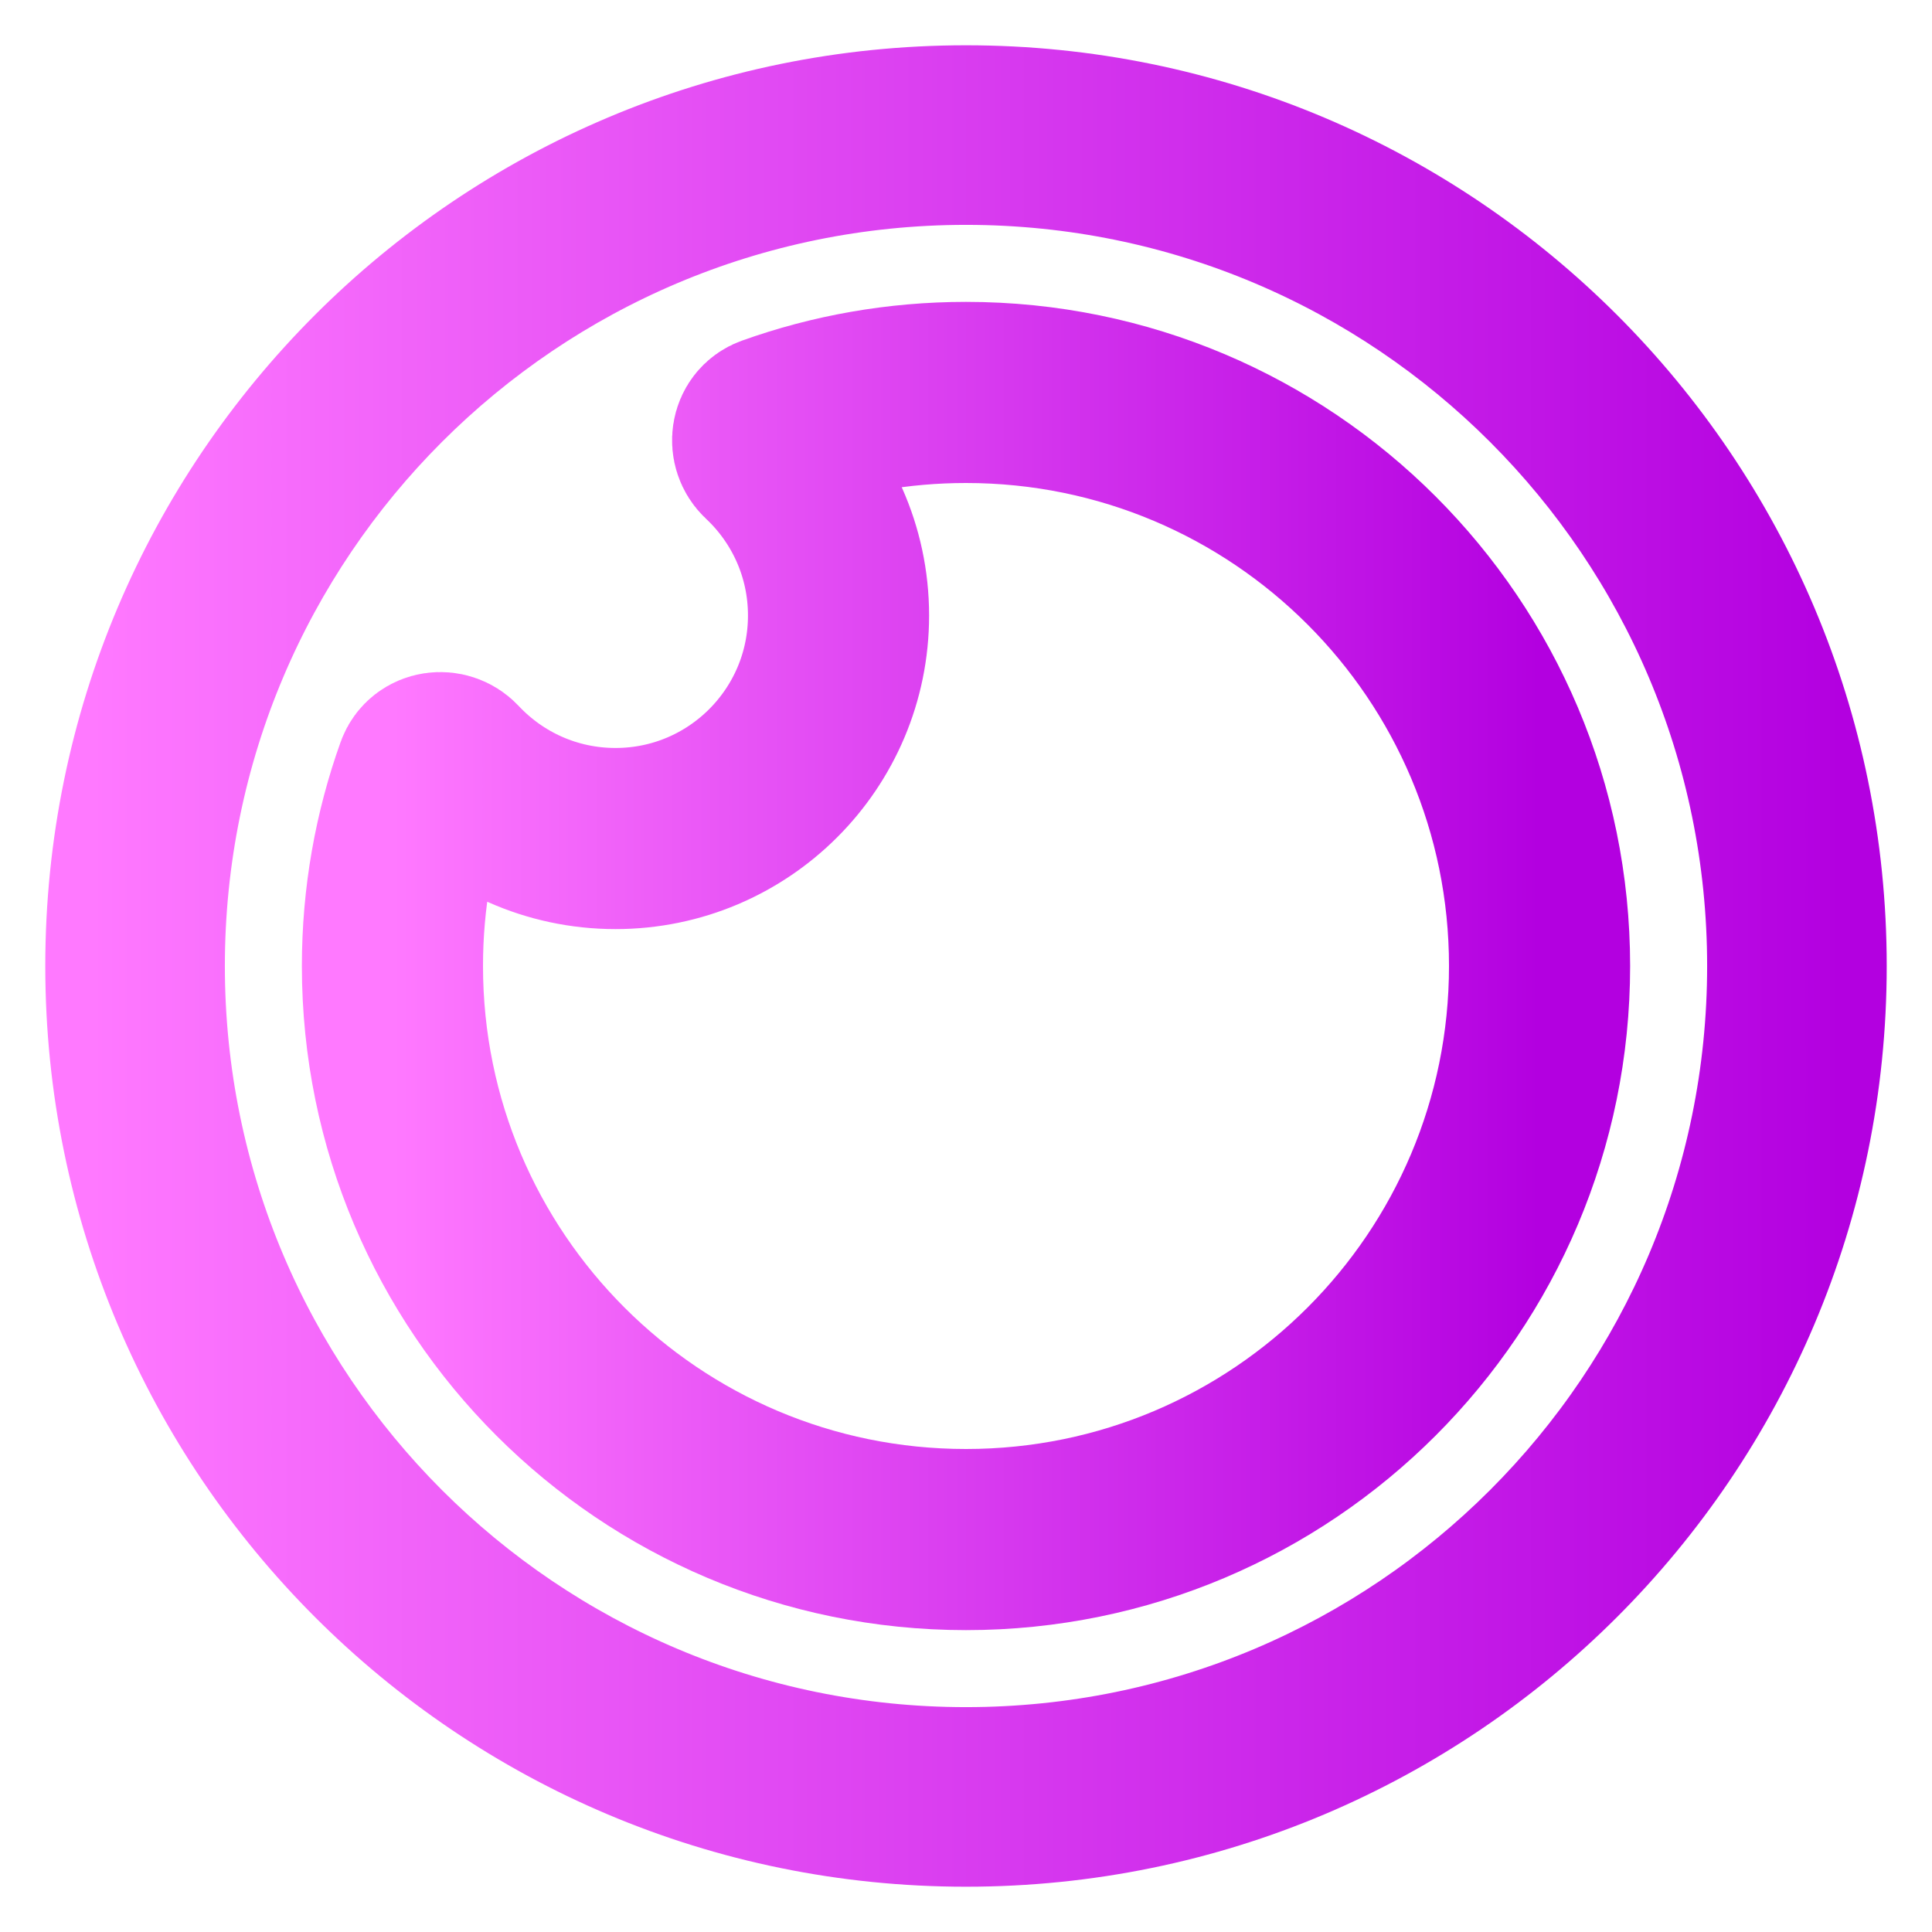
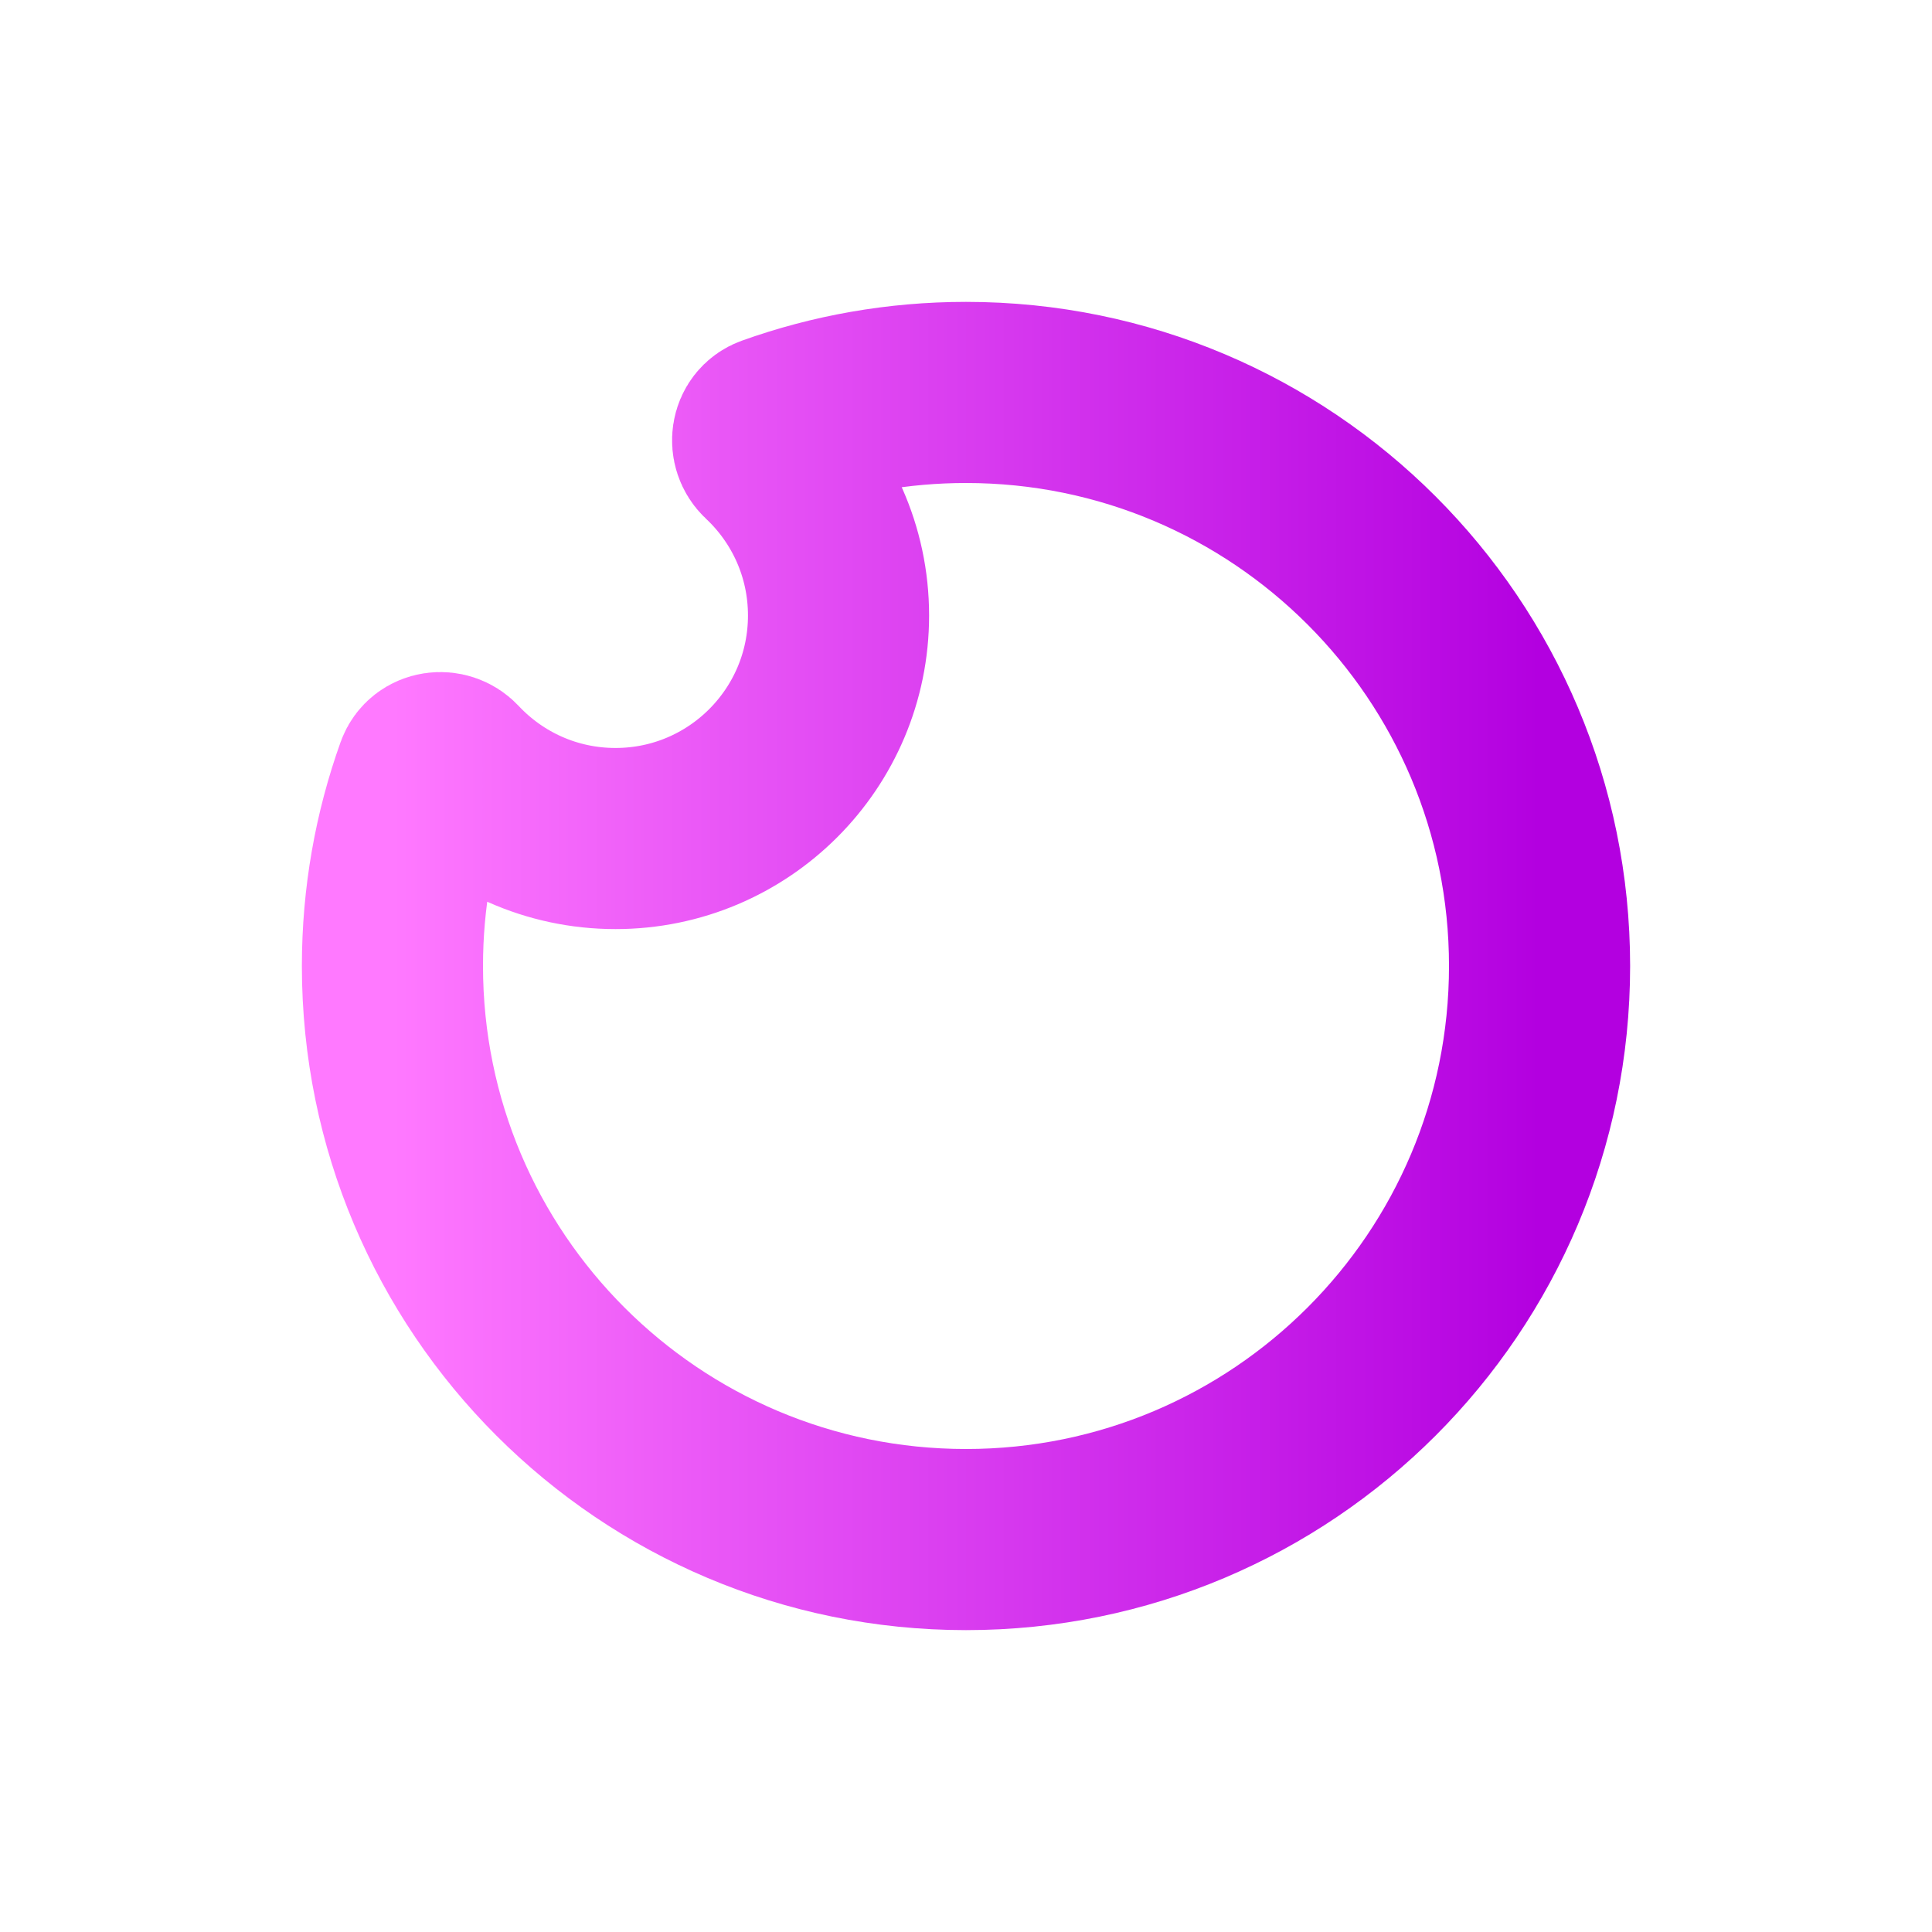
<svg xmlns="http://www.w3.org/2000/svg" width="128" height="128" viewBox="0 0 128 128" fill="none">
-   <path d="M64 6C31.968 6 6 31.968 6 64C6 96.033 31.968 122 64 122C96.033 122 122 96.033 122 64C122 31.968 96.033 6 64 6ZM64 11.898C92.775 11.898 116.102 35.225 116.102 64C116.102 92.775 92.775 116.102 64 116.102C35.225 116.102 11.898 92.775 11.898 64C11.898 35.225 35.225 11.898 64 11.898Z" fill="url(#paint0_linear_678_217)" stroke="url(#paint1_linear_678_217)" stroke-width="6" />
  <path d="M64 26C84.987 26 102 43.014 102 64C102 84.987 84.987 102 64 102C43.013 102 26 84.987 26 64C26 59.499 26.783 55.181 28.219 51.174C28.482 50.44 29.461 50.313 29.994 50.882C32.69 53.758 36.524 55.555 40.778 55.555C48.939 55.555 55.555 48.939 55.555 40.778C55.555 36.524 53.758 32.69 50.882 29.994C50.313 29.461 50.44 28.482 51.174 28.219C55.181 26.783 59.499 26 64 26Z" stroke="url(#paint2_linear_678_217)" stroke-width="12" />
  <defs>
    <linearGradient id="paint0_linear_678_217" x1="6.017" y1="62.281" x2="122.019" y2="62.281" gradientUnits="userSpaceOnUse">
      <stop stop-color="#FF79FF" />
      <stop offset="1" stop-color="#B300E0" />
    </linearGradient>
    <linearGradient id="paint1_linear_678_217" x1="6.017" y1="62.281" x2="122.019" y2="62.281" gradientUnits="userSpaceOnUse">
      <stop stop-color="#FF79FF" />
      <stop offset="1" stop-color="#B300E0" />
    </linearGradient>
    <linearGradient id="paint2_linear_678_217" x1="26.011" y1="62.874" x2="102.013" y2="62.874" gradientUnits="userSpaceOnUse">
      <stop stop-color="#FF79FF" />
      <stop offset="1" stop-color="#B300E0" />
    </linearGradient>
  </defs>
</svg>